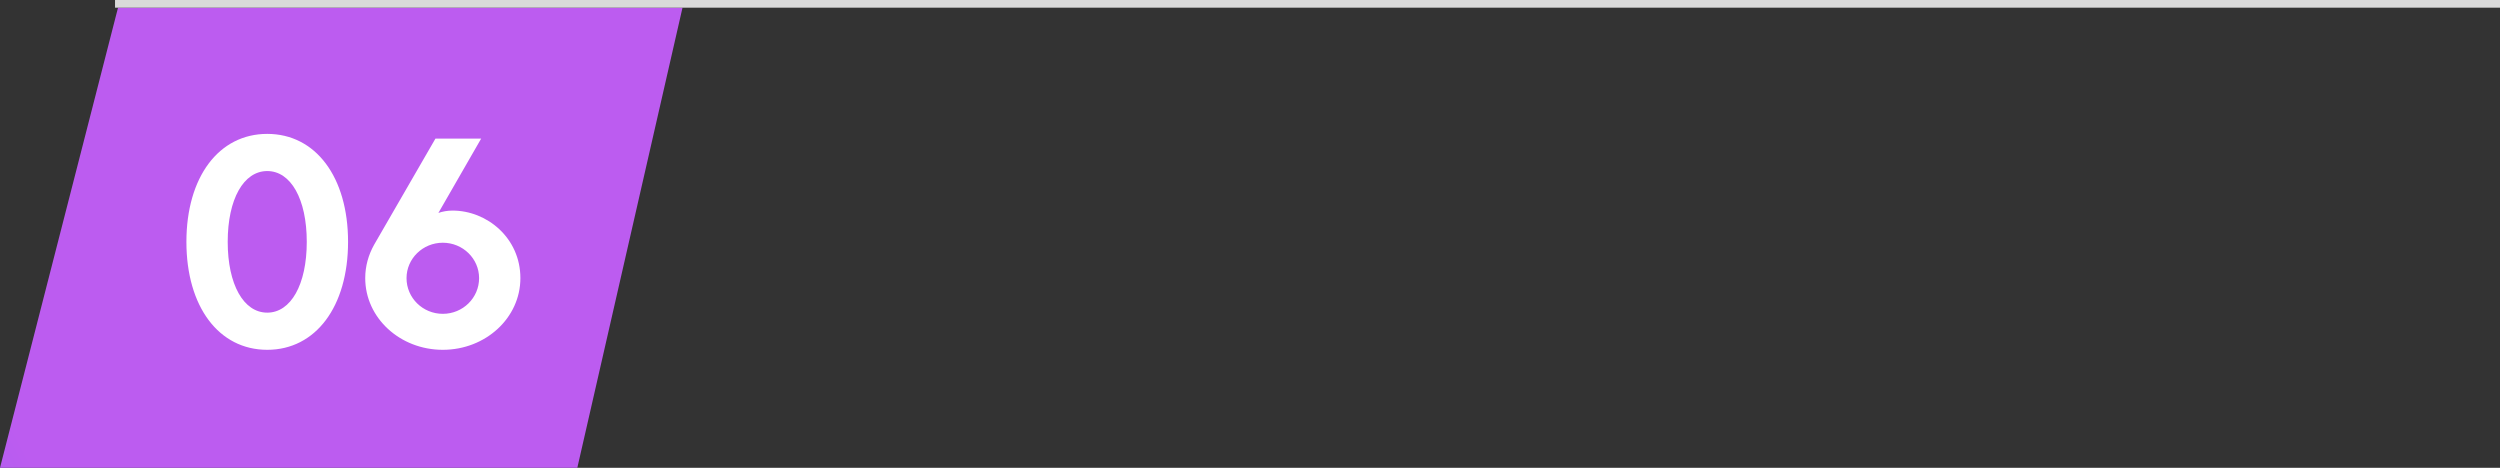
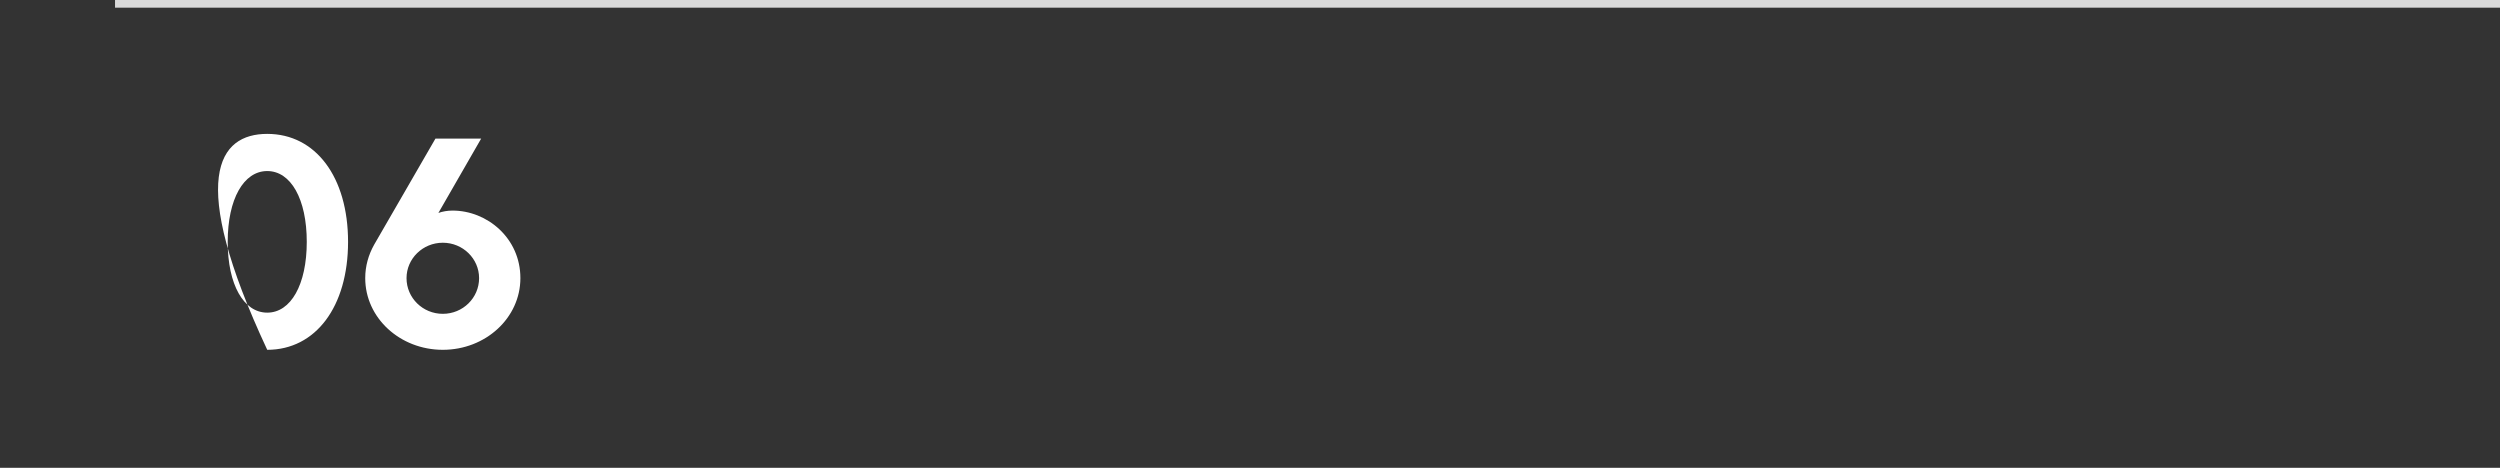
<svg xmlns="http://www.w3.org/2000/svg" width="326" height="61" viewBox="0 0 326 61" fill="none">
  <rect x="0" y="0" width="326" height="61" fill="#333333" stroke="none" />
-   <path d="M15.391 1H89L75.282 61H0L15.391 1Z" fill="url(#paint0_linear_1613_13271)" />
  <line x1="15" y1="0.5" x2="326" y2="0.5" stroke="#D9D9D9" />
-   <path d="M34.847 45.615C28.539 45.615 24.308 39.999 24.308 31.537C24.308 23.075 28.539 17.459 34.847 17.459C41.156 17.459 45.387 23.075 45.387 31.537C45.387 39.999 41.156 45.615 34.847 45.615ZM29.693 31.537C29.693 37.114 31.77 40.769 34.847 40.769C37.925 40.769 40.002 37.114 40.002 31.537C40.002 25.959 37.925 22.305 34.847 22.305C31.77 22.305 29.693 25.959 29.693 31.537ZM57.743 45.615C52.165 45.615 47.626 41.461 47.626 36.268C47.626 34.691 48.049 33.23 48.78 31.922L56.781 18.074H62.743L57.166 27.767C57.704 27.575 58.358 27.46 59.012 27.46C63.513 27.46 67.859 31.037 67.859 36.268C67.859 41.461 63.32 45.615 57.743 45.615ZM53.011 36.268C53.011 38.846 55.127 40.923 57.743 40.923C60.358 40.923 62.474 38.846 62.474 36.268C62.474 33.73 60.358 31.652 57.743 31.652C55.127 31.652 53.011 33.73 53.011 36.268Z" fill="white" />
+   <path d="M34.847 45.615C24.308 23.075 28.539 17.459 34.847 17.459C41.156 17.459 45.387 23.075 45.387 31.537C45.387 39.999 41.156 45.615 34.847 45.615ZM29.693 31.537C29.693 37.114 31.77 40.769 34.847 40.769C37.925 40.769 40.002 37.114 40.002 31.537C40.002 25.959 37.925 22.305 34.847 22.305C31.77 22.305 29.693 25.959 29.693 31.537ZM57.743 45.615C52.165 45.615 47.626 41.461 47.626 36.268C47.626 34.691 48.049 33.23 48.78 31.922L56.781 18.074H62.743L57.166 27.767C57.704 27.575 58.358 27.46 59.012 27.46C63.513 27.46 67.859 31.037 67.859 36.268C67.859 41.461 63.32 45.615 57.743 45.615ZM53.011 36.268C53.011 38.846 55.127 40.923 57.743 40.923C60.358 40.923 62.474 38.846 62.474 36.268C62.474 33.73 60.358 31.652 57.743 31.652C55.127 31.652 53.011 33.73 53.011 36.268Z" fill="white" />
  <defs>
    <linearGradient id="paint0_linear_1613_13271" x1="-108.5" y1="121.5" x2="4.5" y2="61" gradientUnits="userSpaceOnUse">
      <stop stop-color="#579EEF" />
      <stop offset="0.464" stop-color="#5E6BEE" />
      <stop offset="1" stop-color="#BC5CF0" />
    </linearGradient>
  </defs>
</svg>